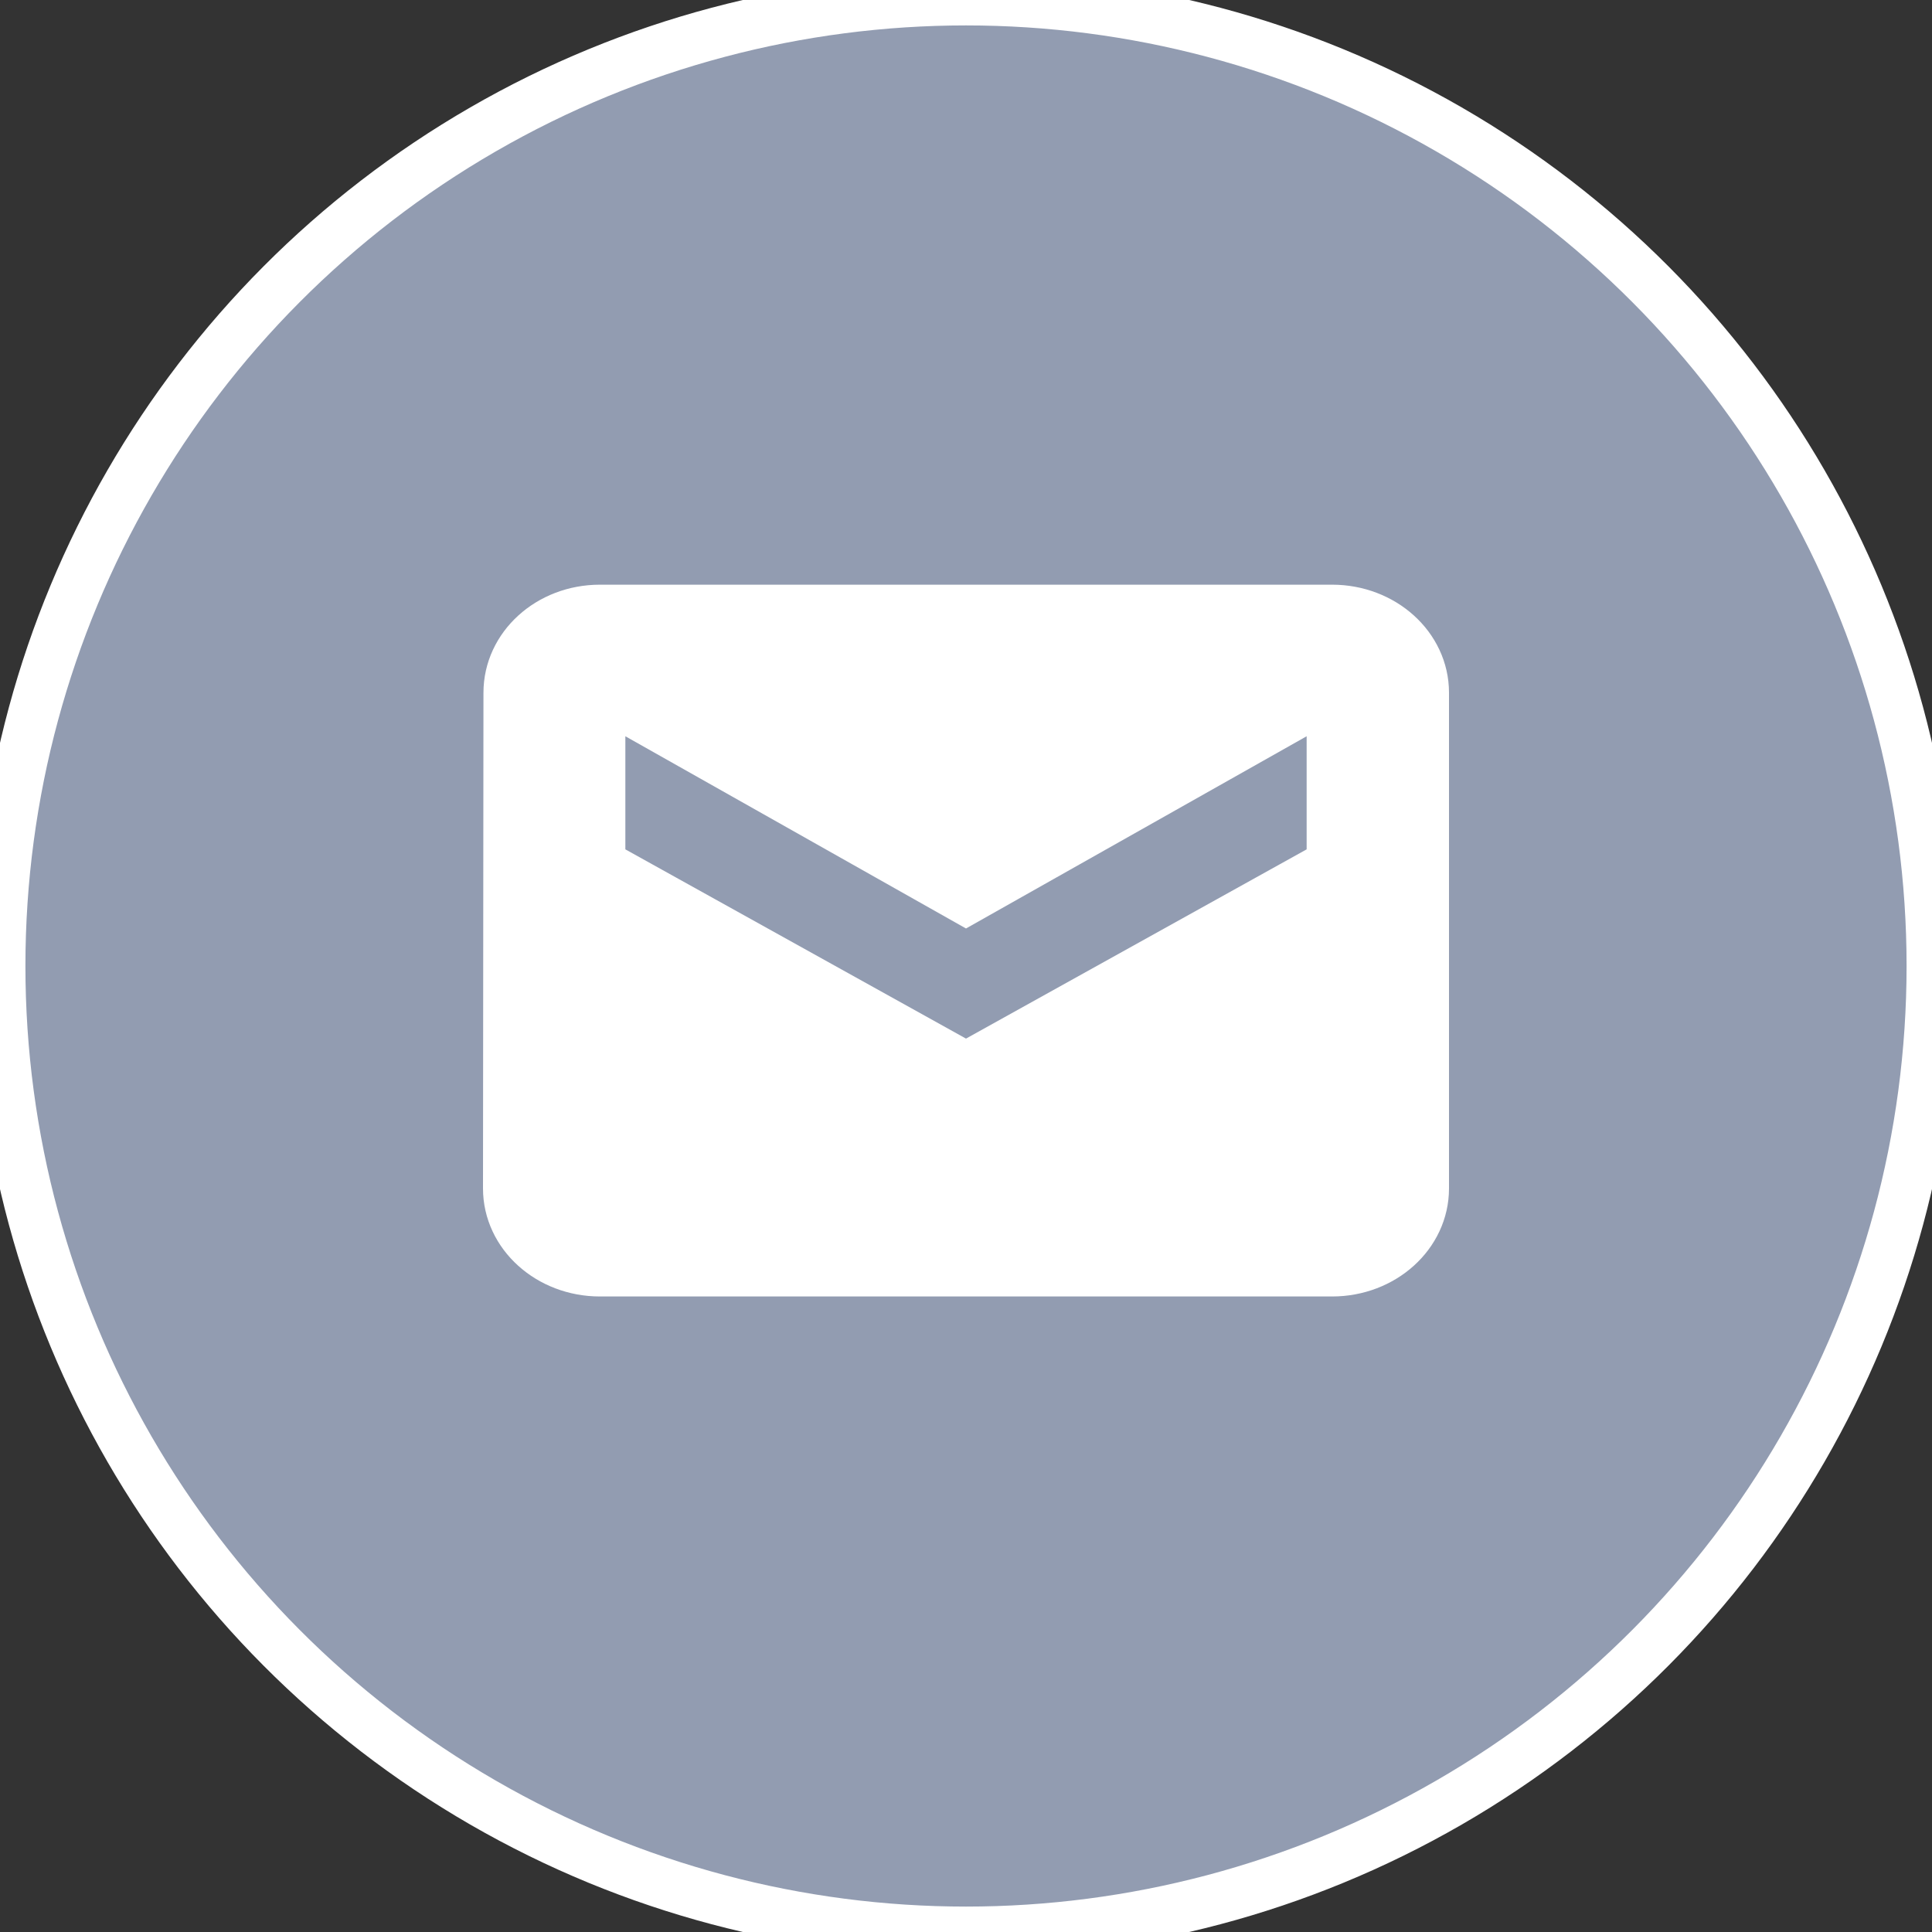
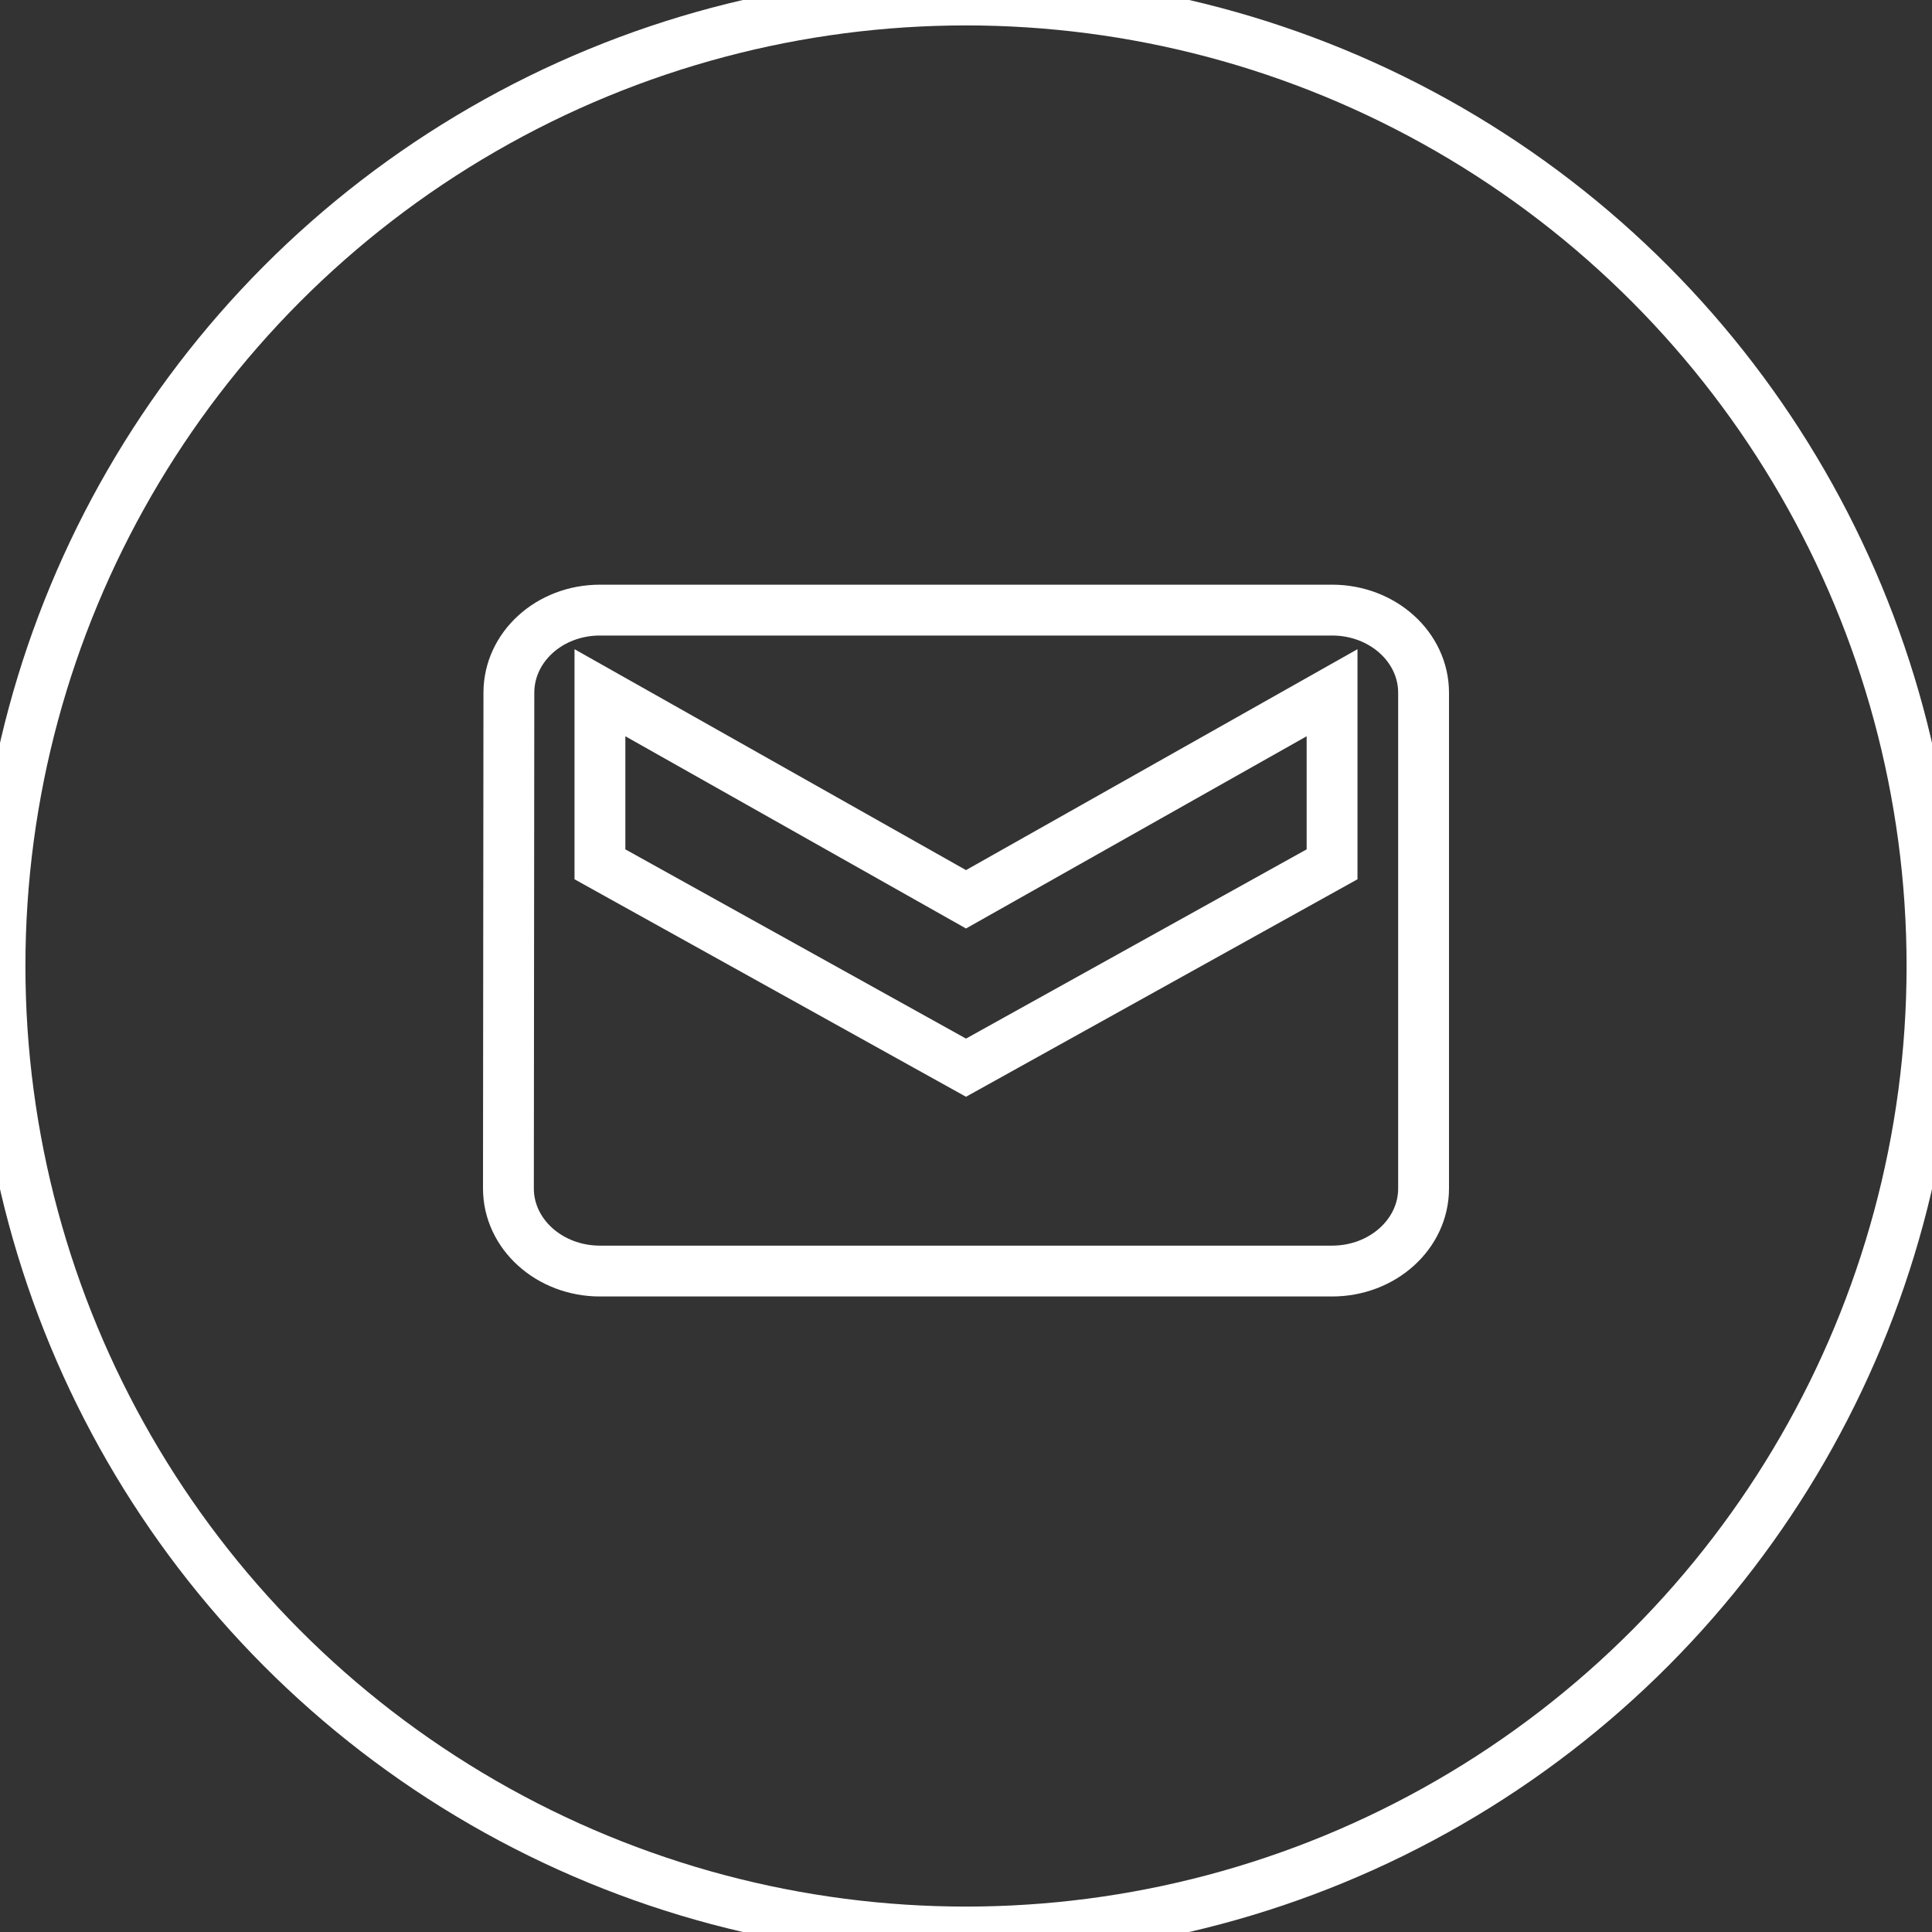
<svg xmlns="http://www.w3.org/2000/svg" width="38" height="38" viewBox="0 0 38 38" fill="none">
  <rect x="0" y="0" width="38" height="38" fill="#333333" stroke="none" />
-   <circle cx="19" cy="19" r="19" fill="#929CB1" />
  <circle cx="19" cy="19" r="19" stroke="white" />
-   <path d="M26.2 12H11.8C10.806 12 10.009 12.727 10.009 13.625L10 23.375C10 24.273 10.806 25 11.8 25H26.2C27.195 25 28 24.273 28 23.375V13.625C28 12.727 27.195 12 26.2 12ZM26.2 17L19 21L11.8 17V13.625L19 17.688L26.2 13.625V17Z" fill="white" />
  <path d="M26.2 12H11.8C10.806 12 10.009 12.727 10.009 13.625L10 23.375C10 24.273 10.806 25 11.8 25H26.2C27.195 25 28 24.273 28 23.375V13.625C28 12.727 27.195 12 26.2 12ZM26.2 17L19 21L11.8 17V13.625L19 17.688L26.2 13.625V17Z" stroke="white" />
</svg>